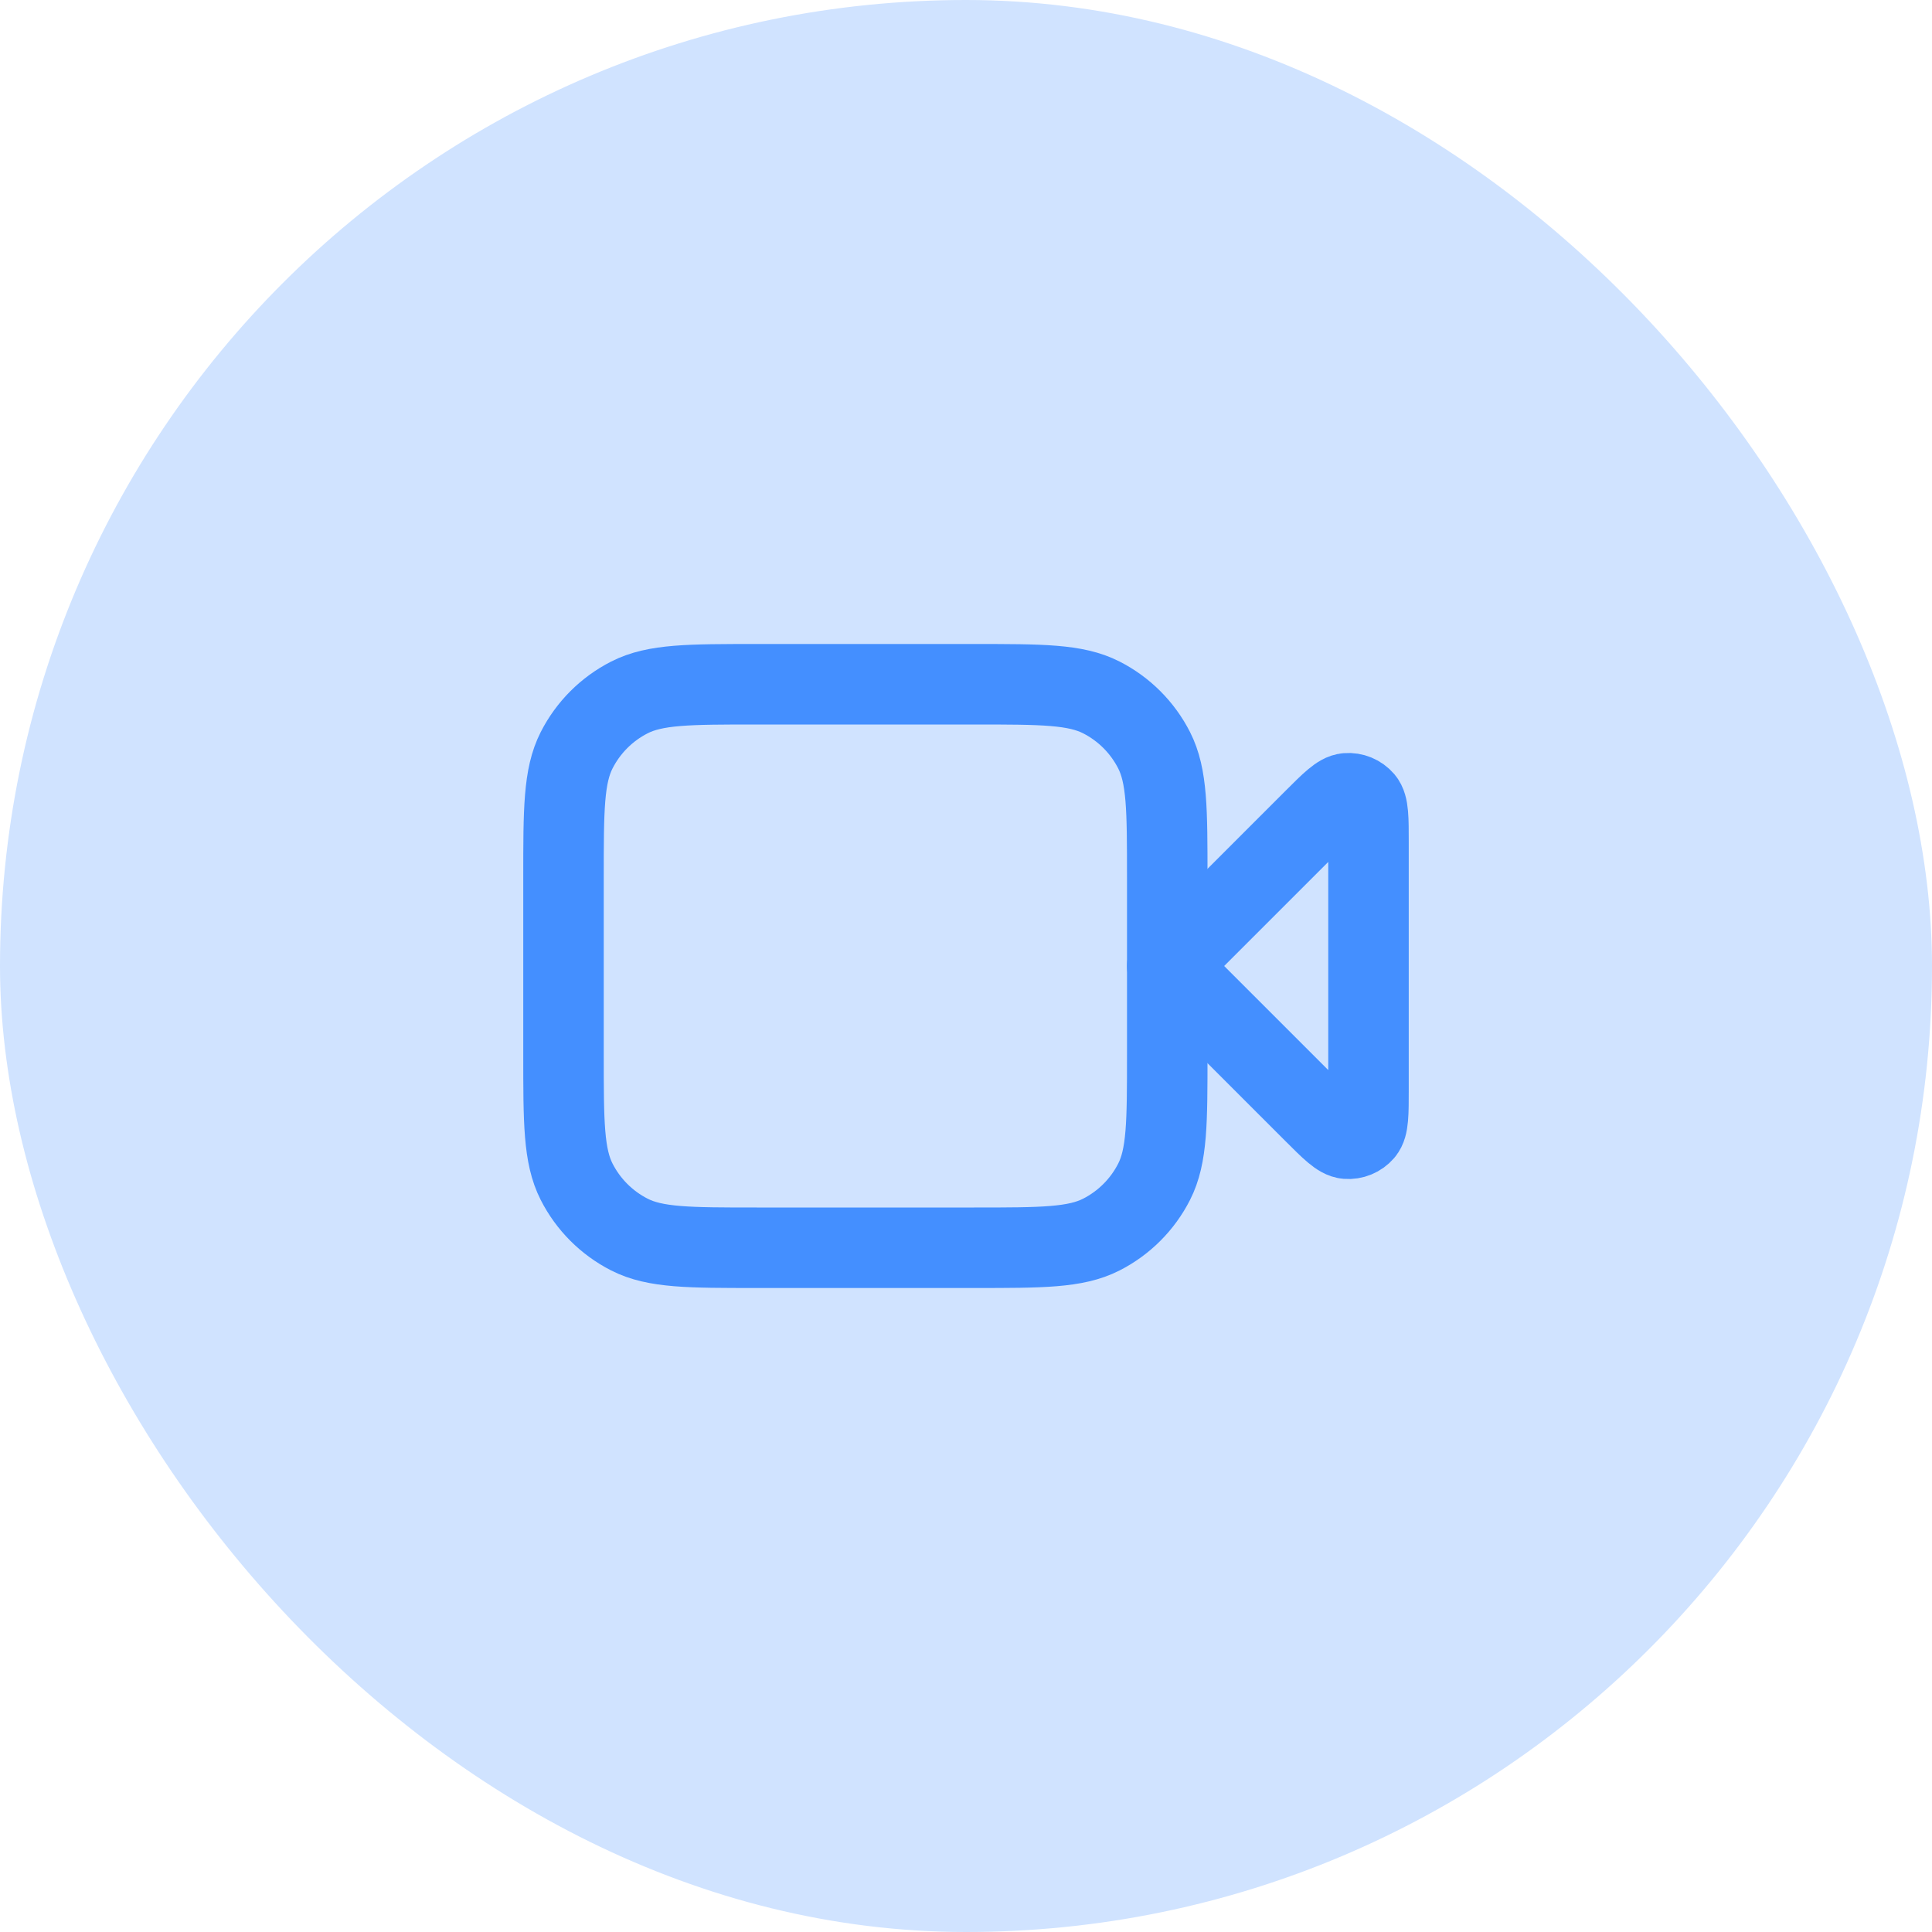
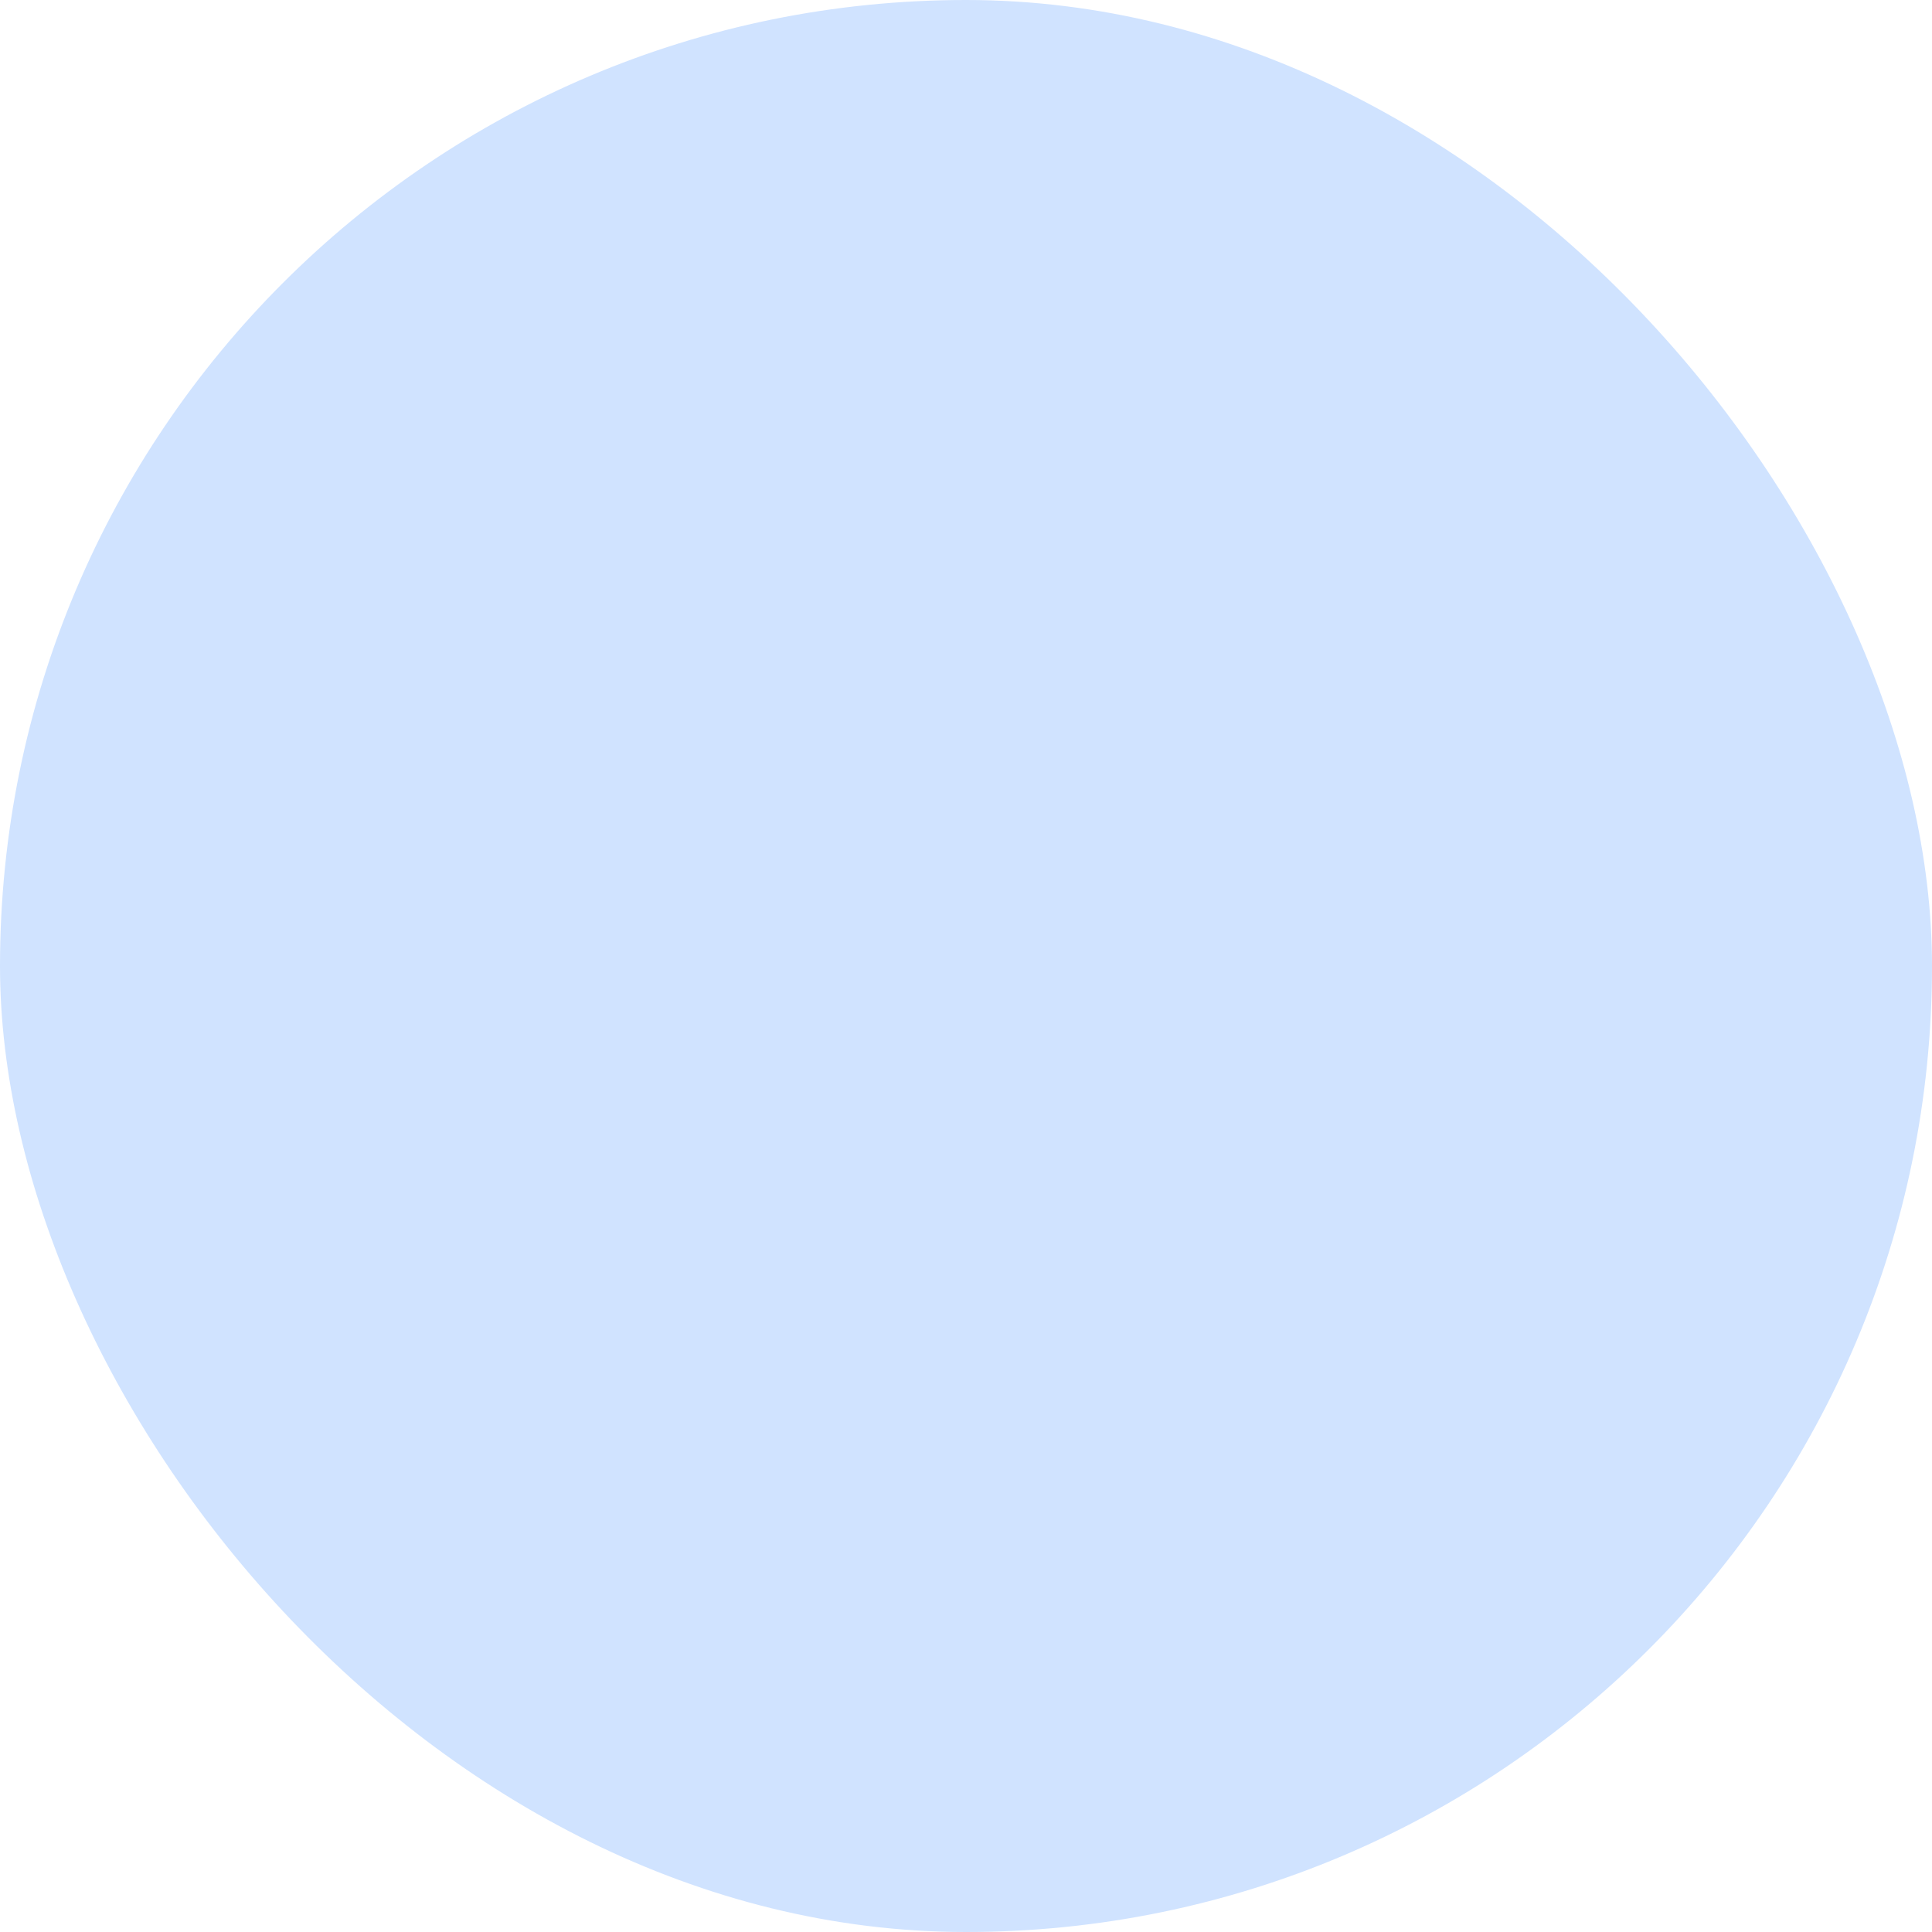
<svg xmlns="http://www.w3.org/2000/svg" width="48" height="48" viewBox="0 0 48 48" fill="none">
  <rect width="48" height="48" rx="24" fill="#D0E3FF" />
-   <path d="M34 20.931C34 20.326 34 20.023 33.88 19.882C33.776 19.761 33.62 19.696 33.461 19.709C33.277 19.723 33.063 19.937 32.634 20.366L29 24L32.634 27.634C33.063 28.063 33.277 28.277 33.461 28.291C33.62 28.304 33.776 28.239 33.88 28.118C34 27.977 34 27.674 34 27.069V20.931Z" stroke="#448FFF" stroke-width="2" stroke-linecap="round" stroke-linejoin="round" />
-   <path d="M14 21.8C14 20.12 14 19.28 14.327 18.638C14.615 18.073 15.073 17.615 15.638 17.327C16.28 17 17.12 17 18.8 17H24.2C25.88 17 26.72 17 27.362 17.327C27.927 17.615 28.385 18.073 28.673 18.638C29 19.28 29 20.12 29 21.8V26.2C29 27.88 29 28.72 28.673 29.362C28.385 29.927 27.927 30.385 27.362 30.673C26.72 31 25.88 31 24.2 31H18.8C17.12 31 16.28 31 15.638 30.673C15.073 30.385 14.615 29.927 14.327 29.362C14 28.72 14 27.88 14 26.2V21.8Z" stroke="#448FFF" stroke-width="2" stroke-linecap="round" stroke-linejoin="round" />
</svg>